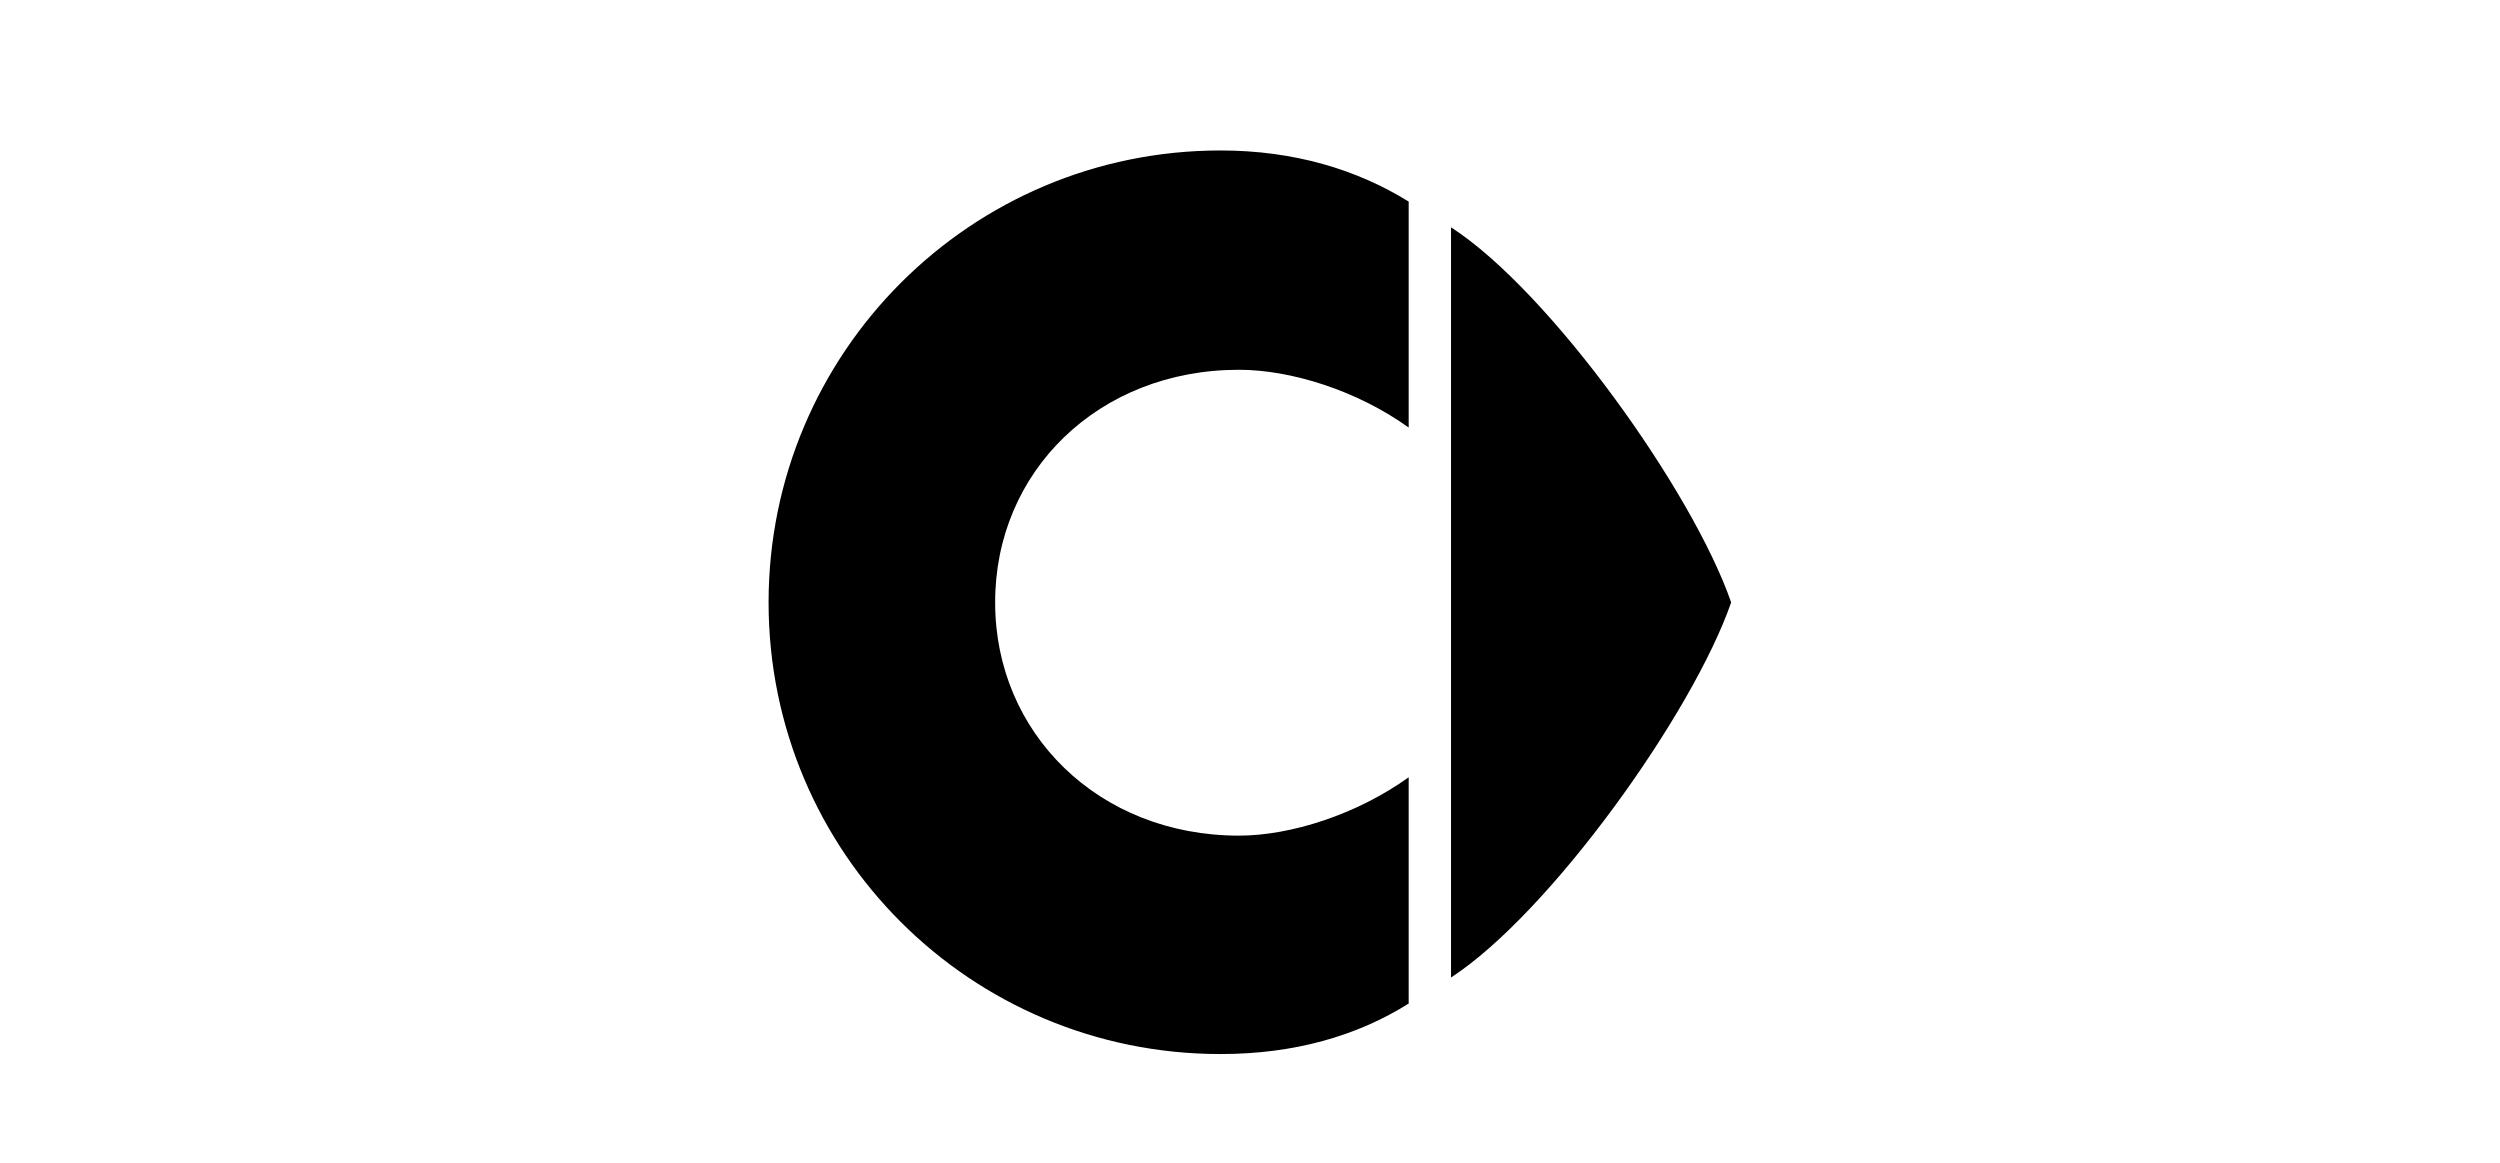
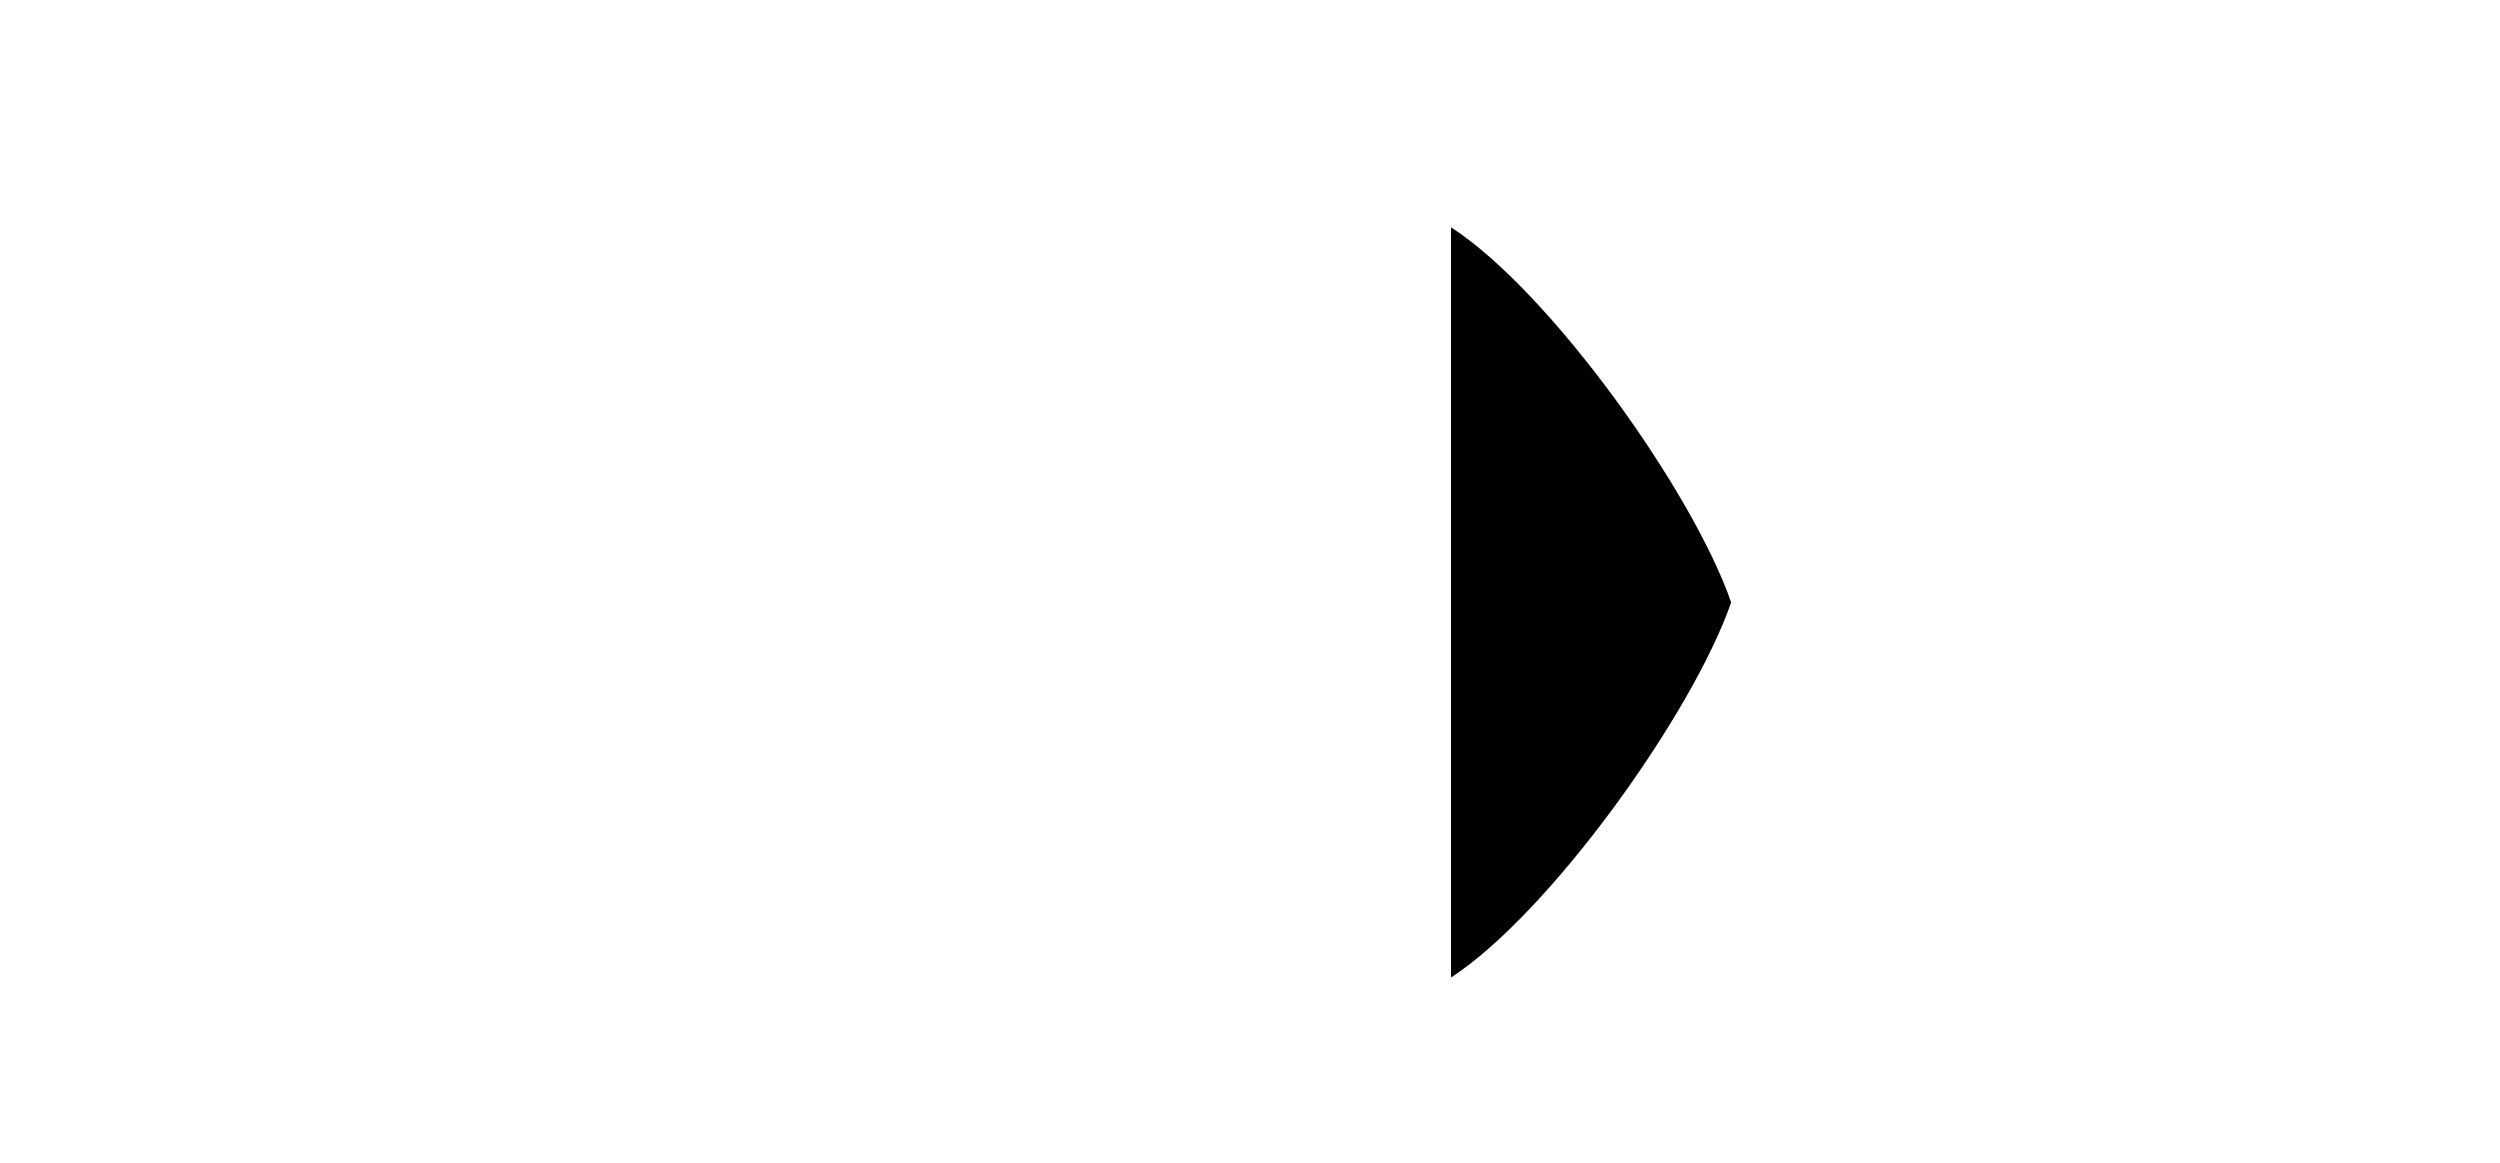
<svg xmlns="http://www.w3.org/2000/svg" width="860" zoomAndPan="magnify" viewBox="0 0 645 300" height="400" preserveAspectRatio="xMidYMid meet" version="1.0">
  <path fill="#000000" d="M 374.363 58.645 C 399.965 75.188 436.801 126.934 446.637 155.422 C 436.723 184.066 399.887 235.574 374.363 252.199 Z M 374.363 58.645 " fill-opacity="1" fill-rule="nonzero" />
-   <path fill="#000000" d="M 319.652 95.402 C 333 95.402 350.094 100.711 363.438 110.309 L 363.438 52.008 C 350.094 43.734 333.859 38.82 314.895 38.82 C 250.426 38.82 198.293 91.031 198.293 155.422 C 198.293 219.965 250.426 271.945 314.895 271.945 C 333.938 271.945 350.172 267.262 363.438 258.91 L 363.438 200.531 C 350.094 210.133 333 215.594 319.652 215.594 C 283.363 215.594 256.75 189.059 256.75 155.5 C 256.672 121.703 283.363 95.402 319.652 95.402 Z M 319.652 95.402 " fill-opacity="1" fill-rule="nonzero" />
</svg>